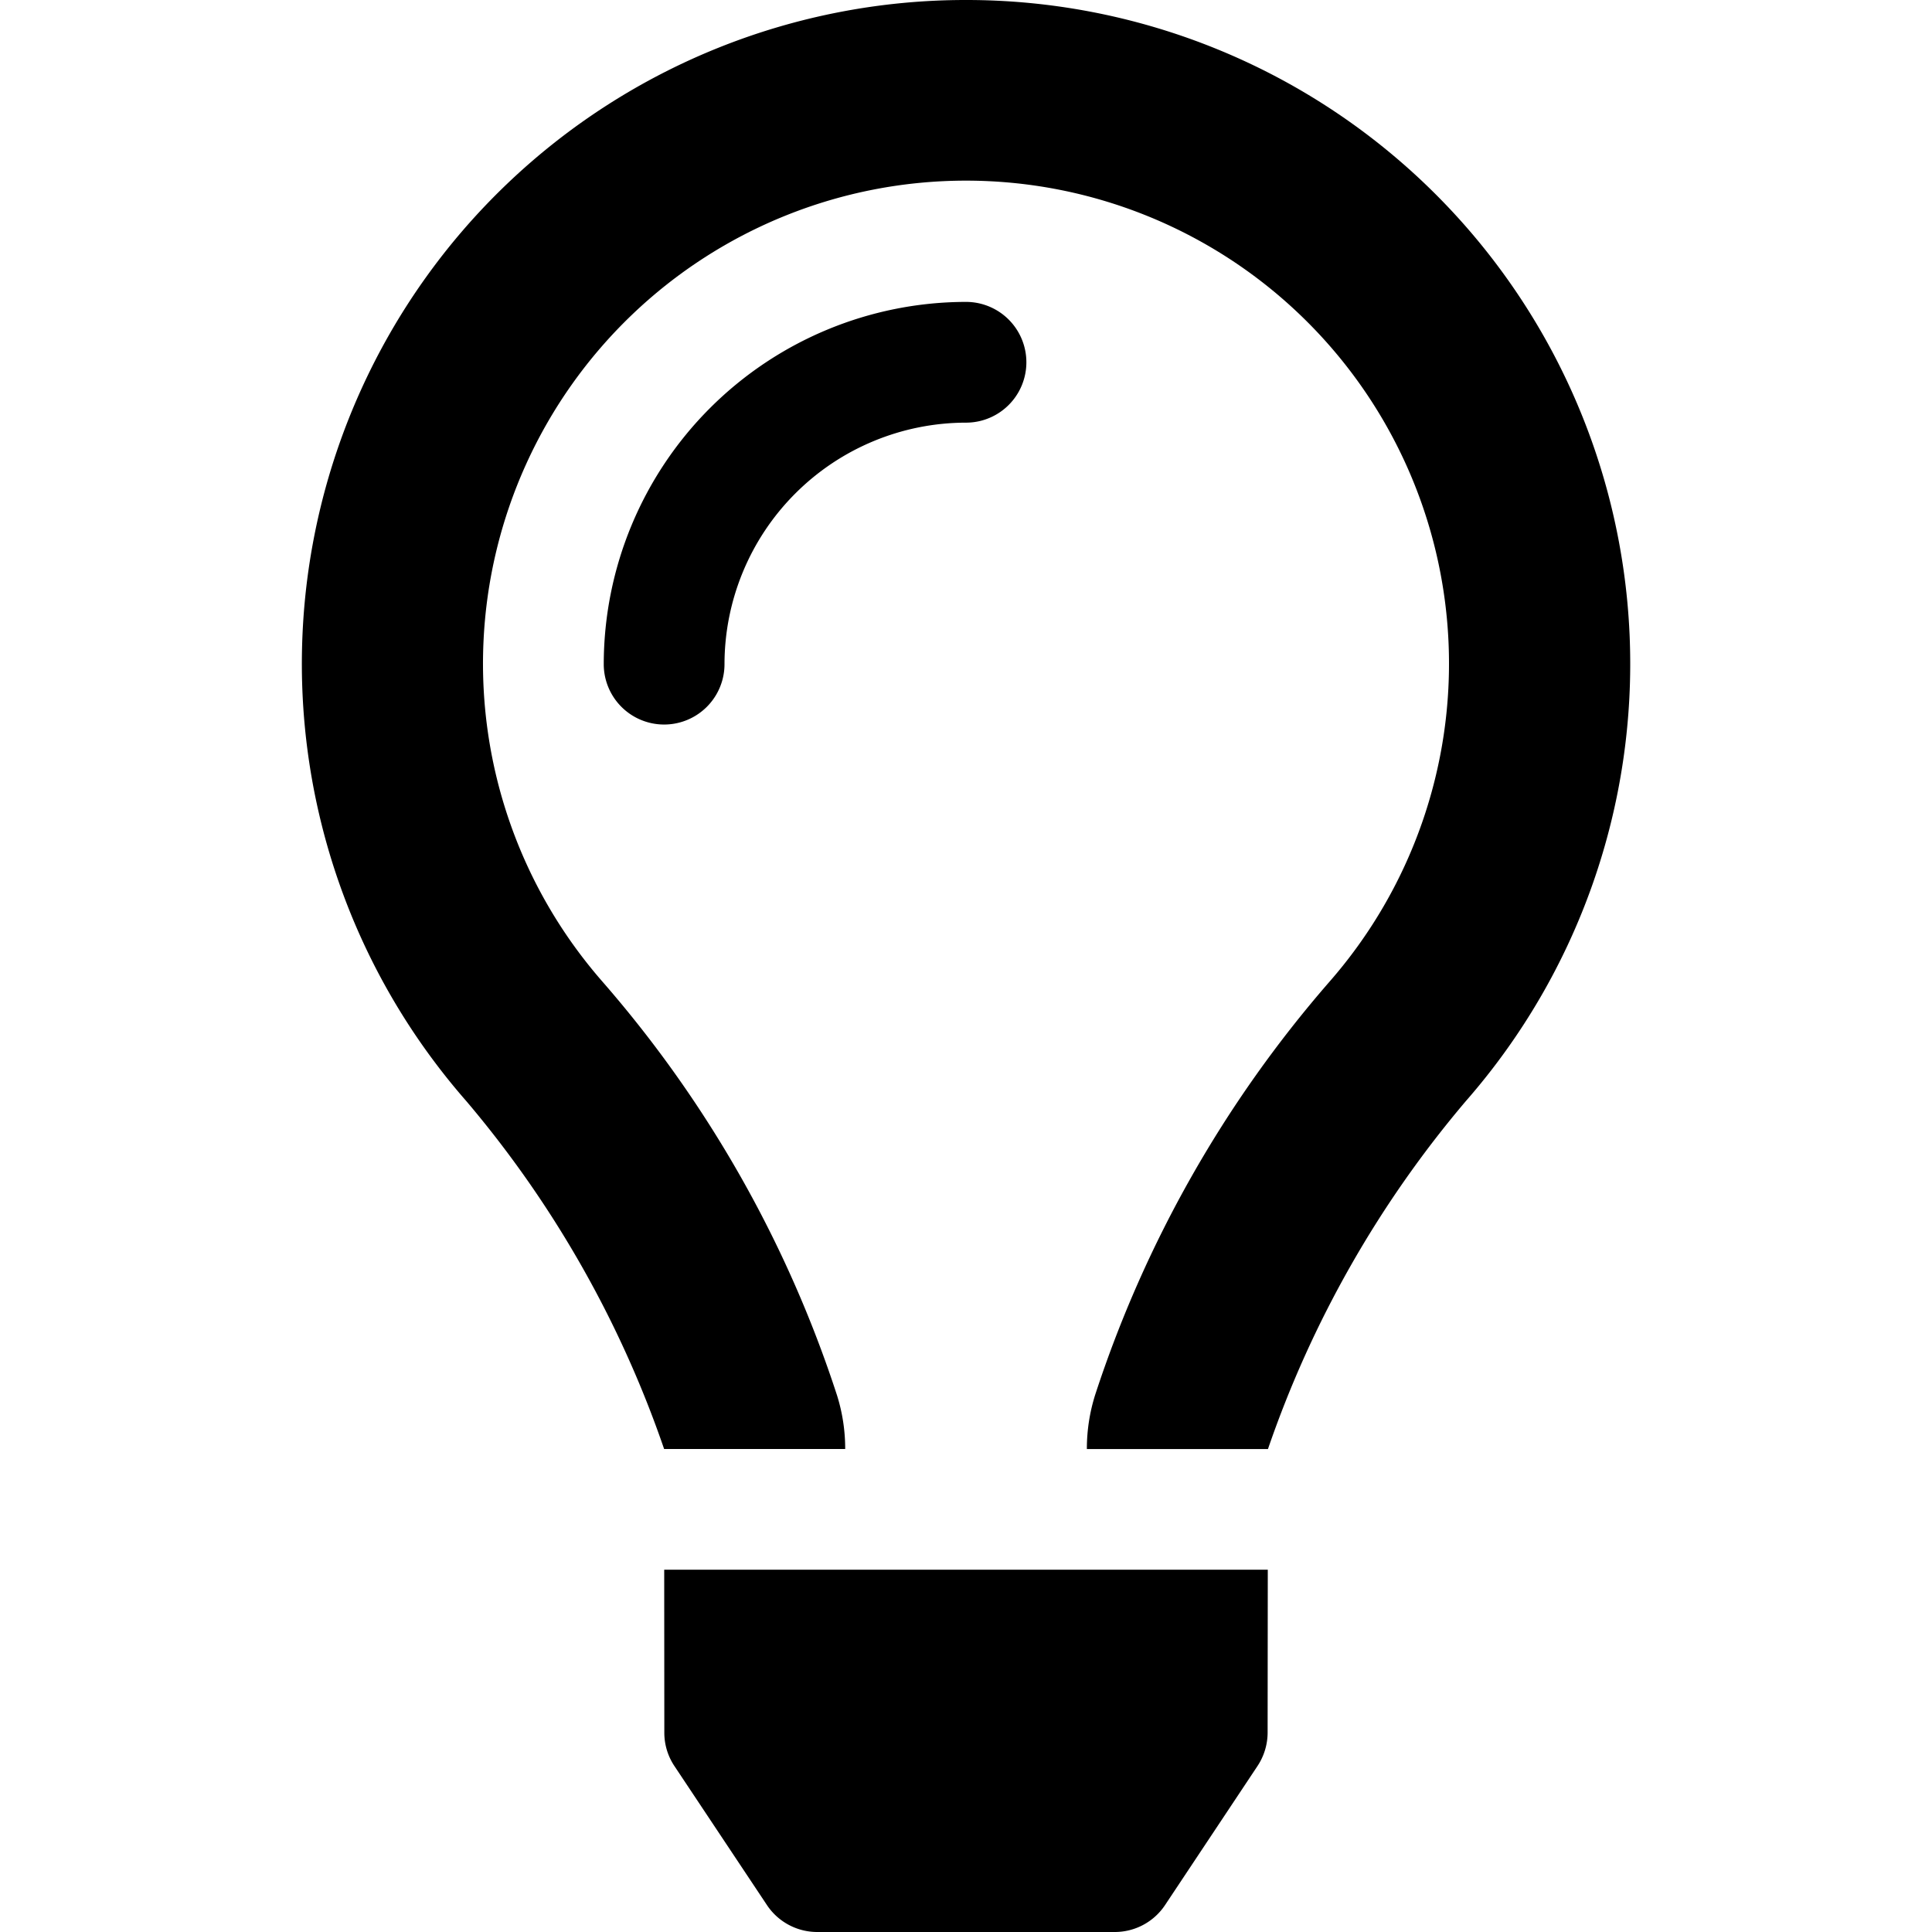
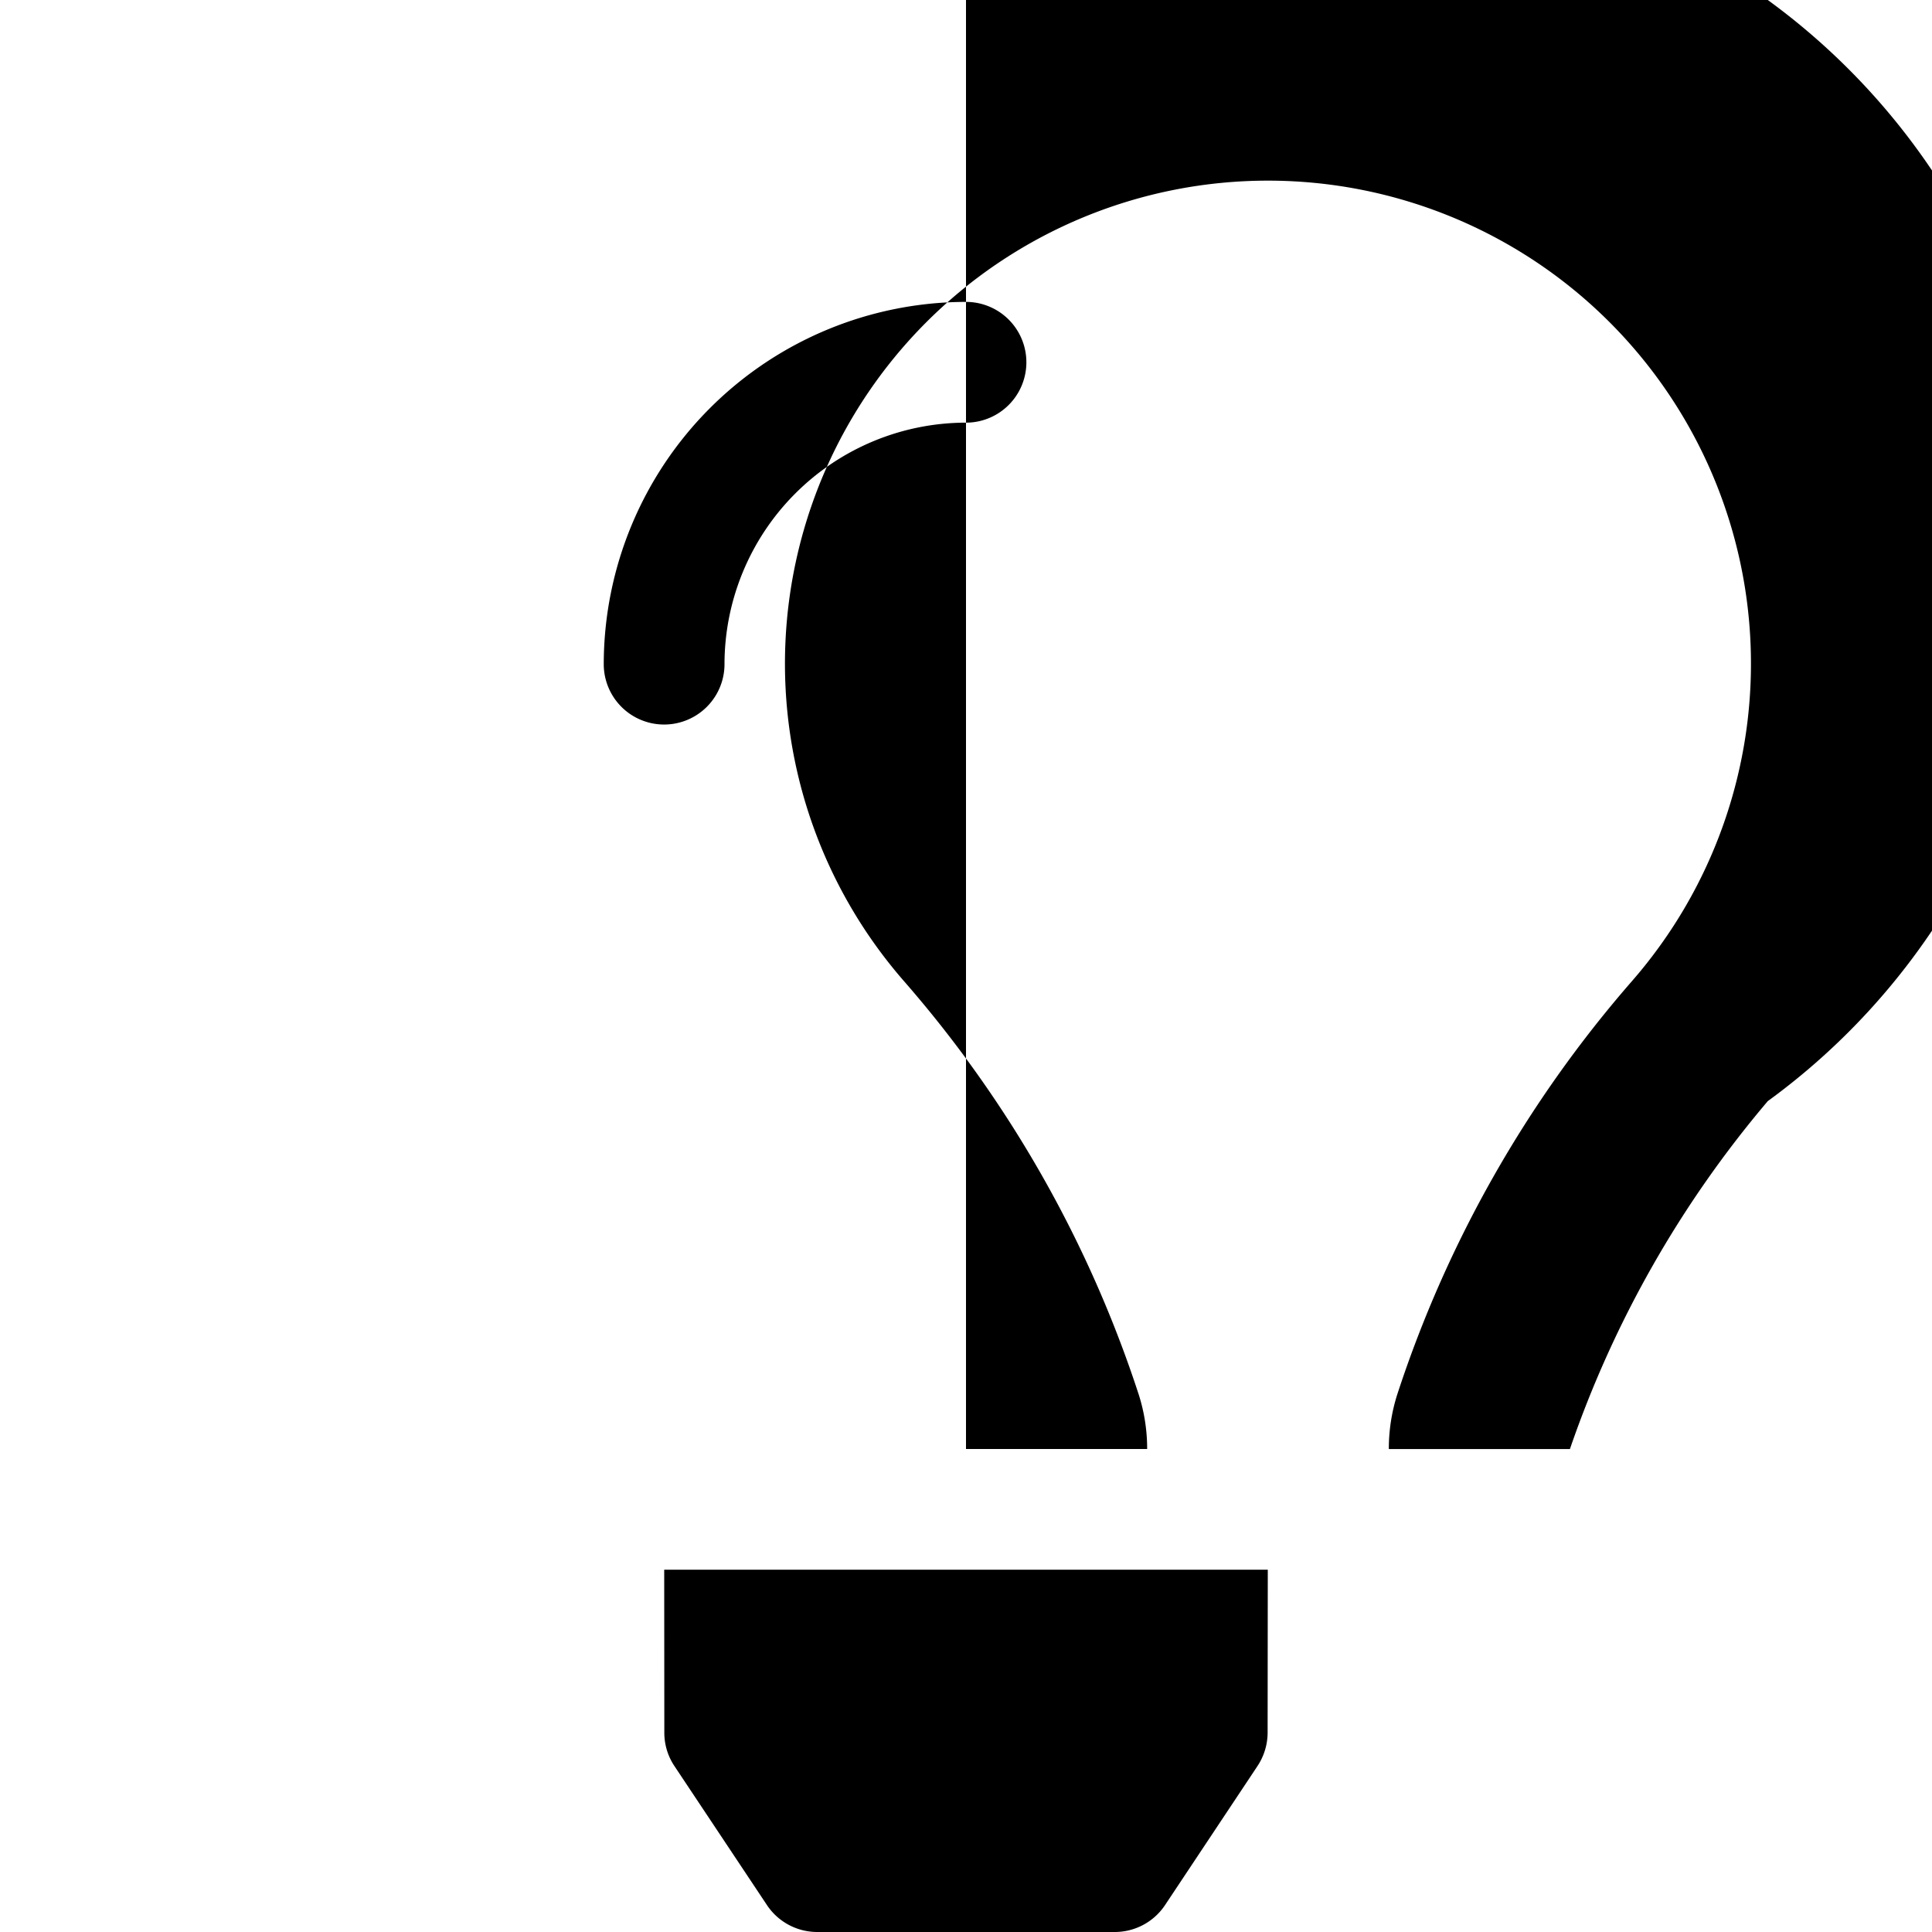
<svg xmlns="http://www.w3.org/2000/svg" data-name="Layer 1" height="34" id="Layer_1" viewBox="0 0 34 34" width="34">
-   <path d="M17,5.313a6.382,6.382,0,0,0-6.375,6.375,1.062,1.062,0,0,0,2.125,0A4.255,4.255,0,0,1,17,7.438a1.062,1.062,0,0,0,0-2.125Zm-5.309,25.18a1.054,1.054,0,0,0,.178.587L13.497,33.526a1.063,1.063,0,0,0,.885.474h5.236a1.062,1.062,0,0,0,.885-.474L22.13,31.079a1.068,1.068,0,0,0,.178-.587l.003-2.868H11.689ZM17,0a11.681,11.681,0,0,0-8.795,19.376,19.005,19.005,0,0,1,3.481,6.12V25.5h3.188v-.008a3.137,3.137,0,0,0-.143-.934,20.939,20.939,0,0,0-4.129-7.283,8.5,8.5,0,1,1,12.796,0,20.989,20.989,0,0,0-4.124,7.269,3.154,3.154,0,0,0-.147.95v.007h3.188v-.003a18.99,18.99,0,0,1,3.481-6.12A11.682,11.682,0,0,0,17,0Z" />
+   <path d="M17,5.313a6.382,6.382,0,0,0-6.375,6.375,1.062,1.062,0,0,0,2.125,0A4.255,4.255,0,0,1,17,7.438a1.062,1.062,0,0,0,0-2.125Zm-5.309,25.18a1.054,1.054,0,0,0,.178.587L13.497,33.526a1.063,1.063,0,0,0,.885.474h5.236a1.062,1.062,0,0,0,.885-.474L22.13,31.079a1.068,1.068,0,0,0,.178-.587l.003-2.868H11.689ZM17,0V25.5h3.188v-.008a3.137,3.137,0,0,0-.143-.934,20.939,20.939,0,0,0-4.129-7.283,8.5,8.5,0,1,1,12.796,0,20.989,20.989,0,0,0-4.124,7.269,3.154,3.154,0,0,0-.147.95v.007h3.188v-.003a18.99,18.99,0,0,1,3.481-6.12A11.682,11.682,0,0,0,17,0Z" />
</svg>